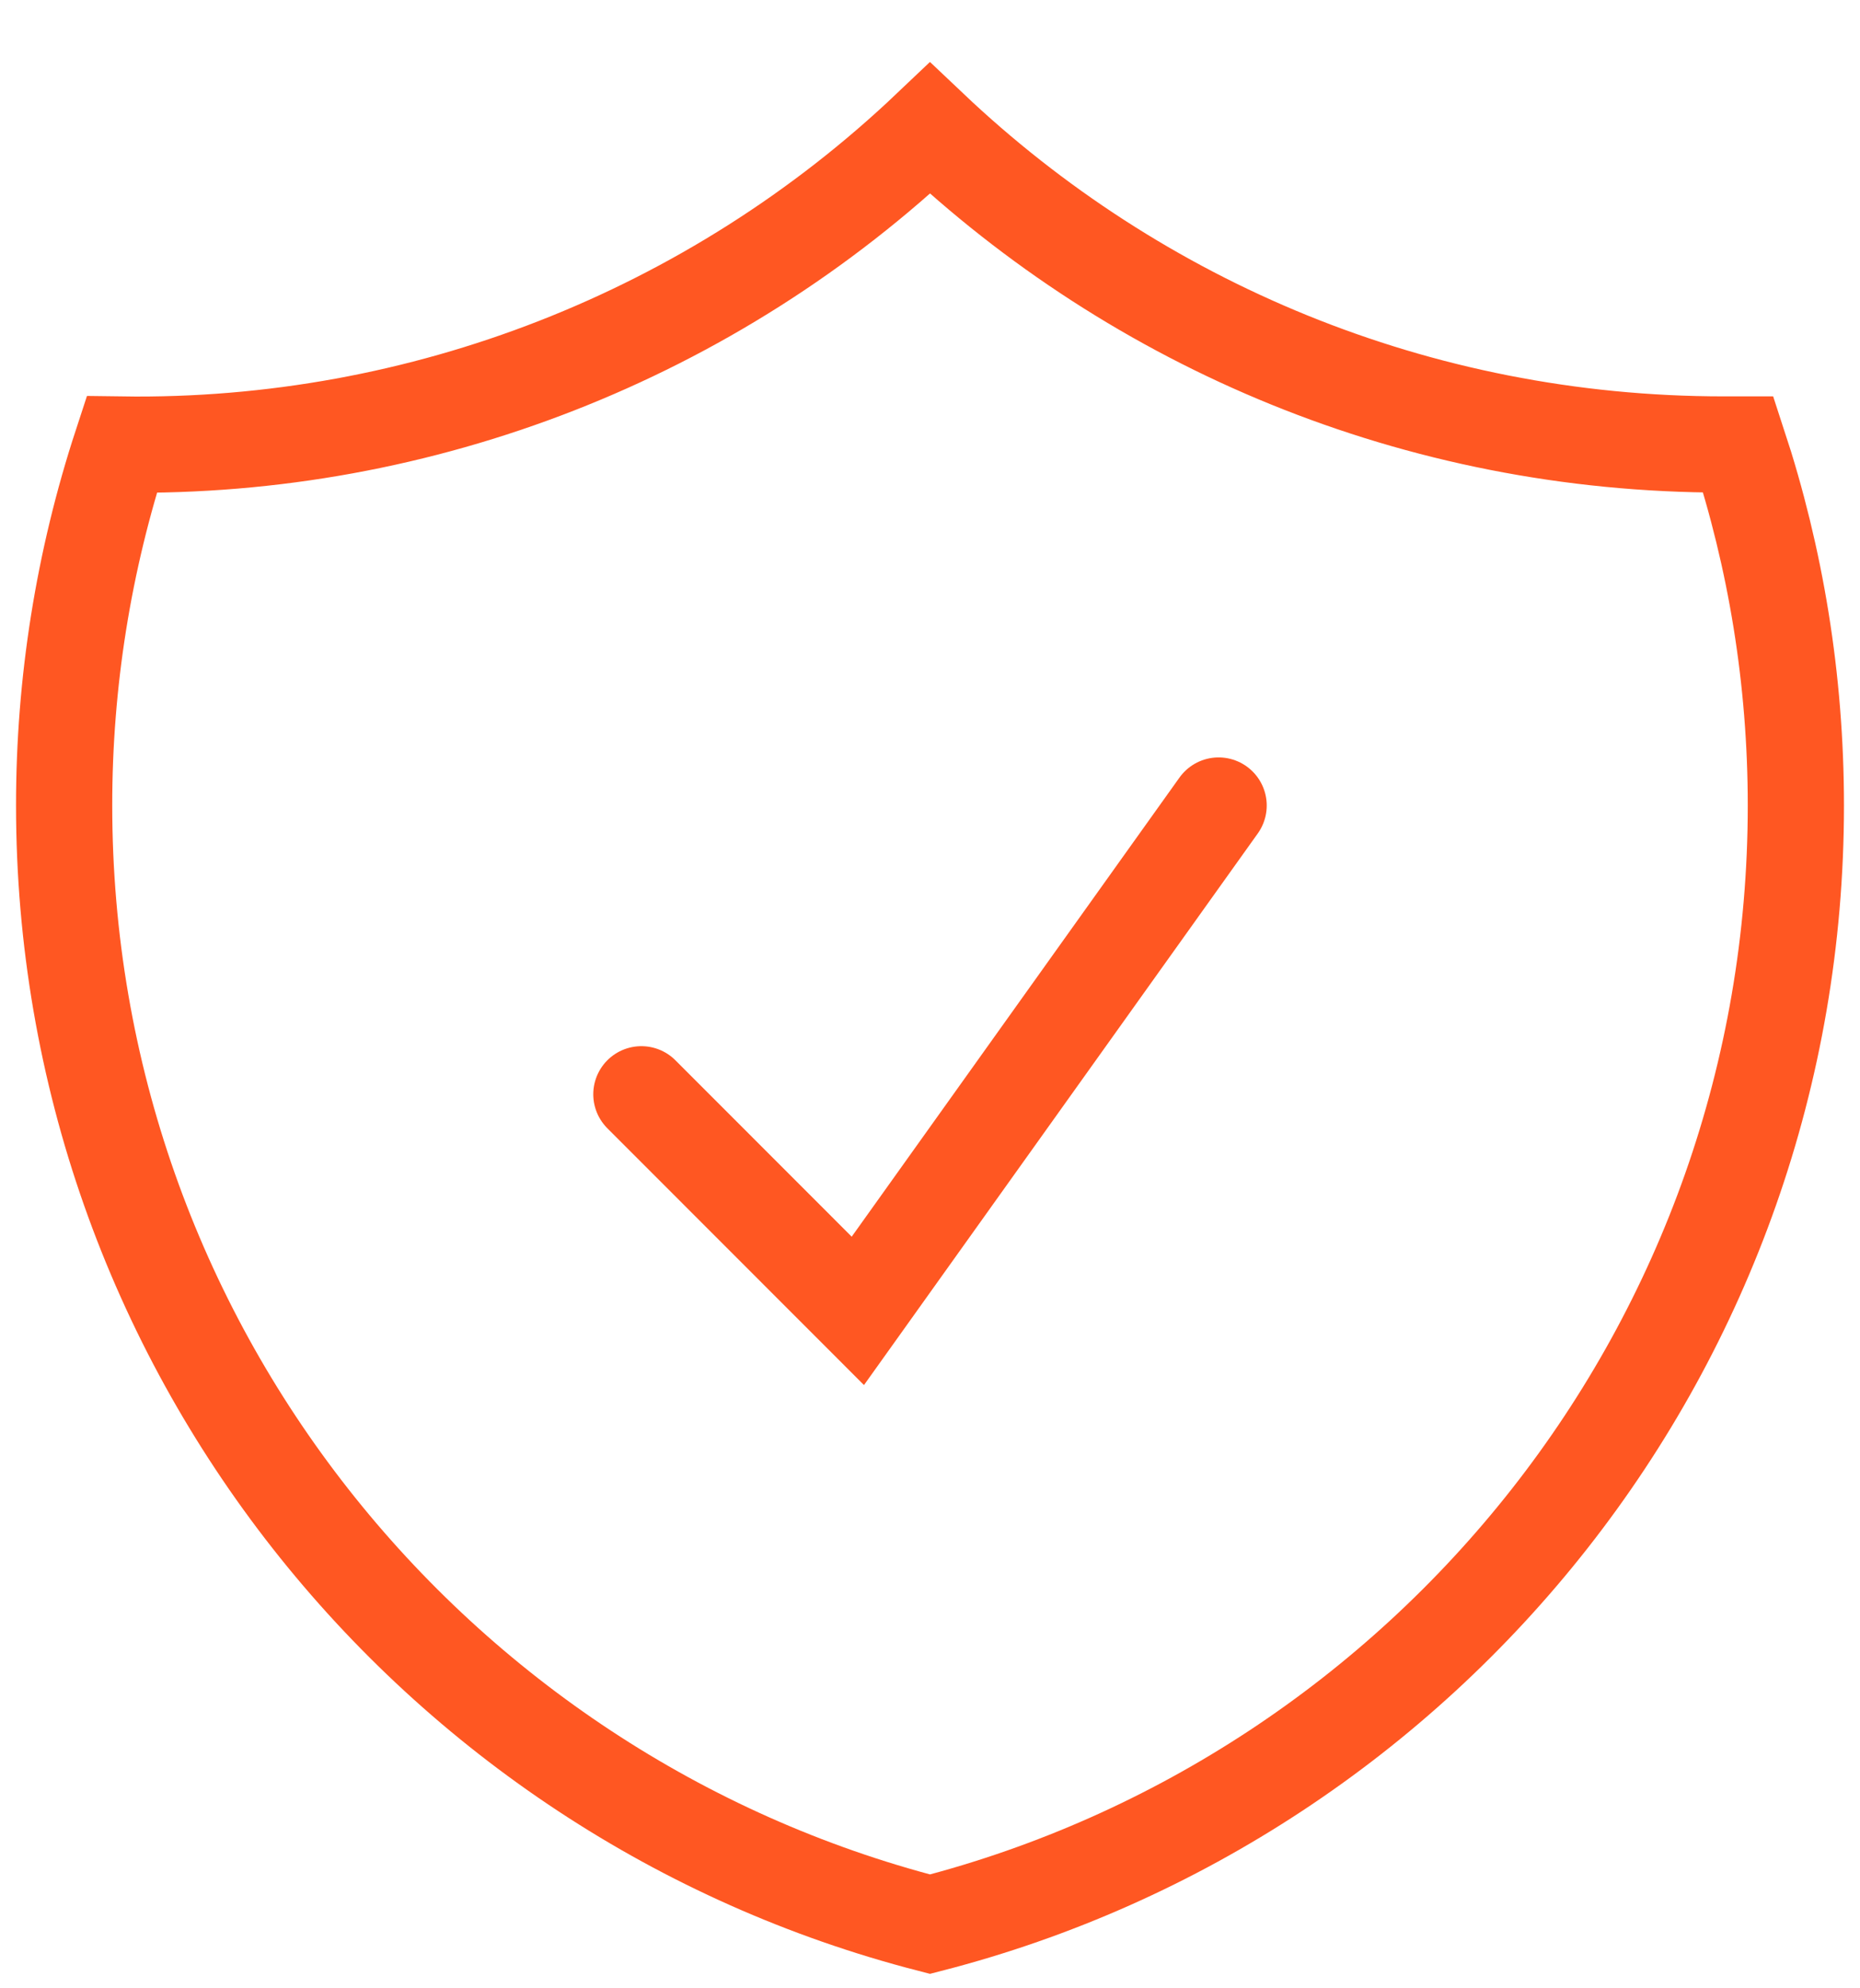
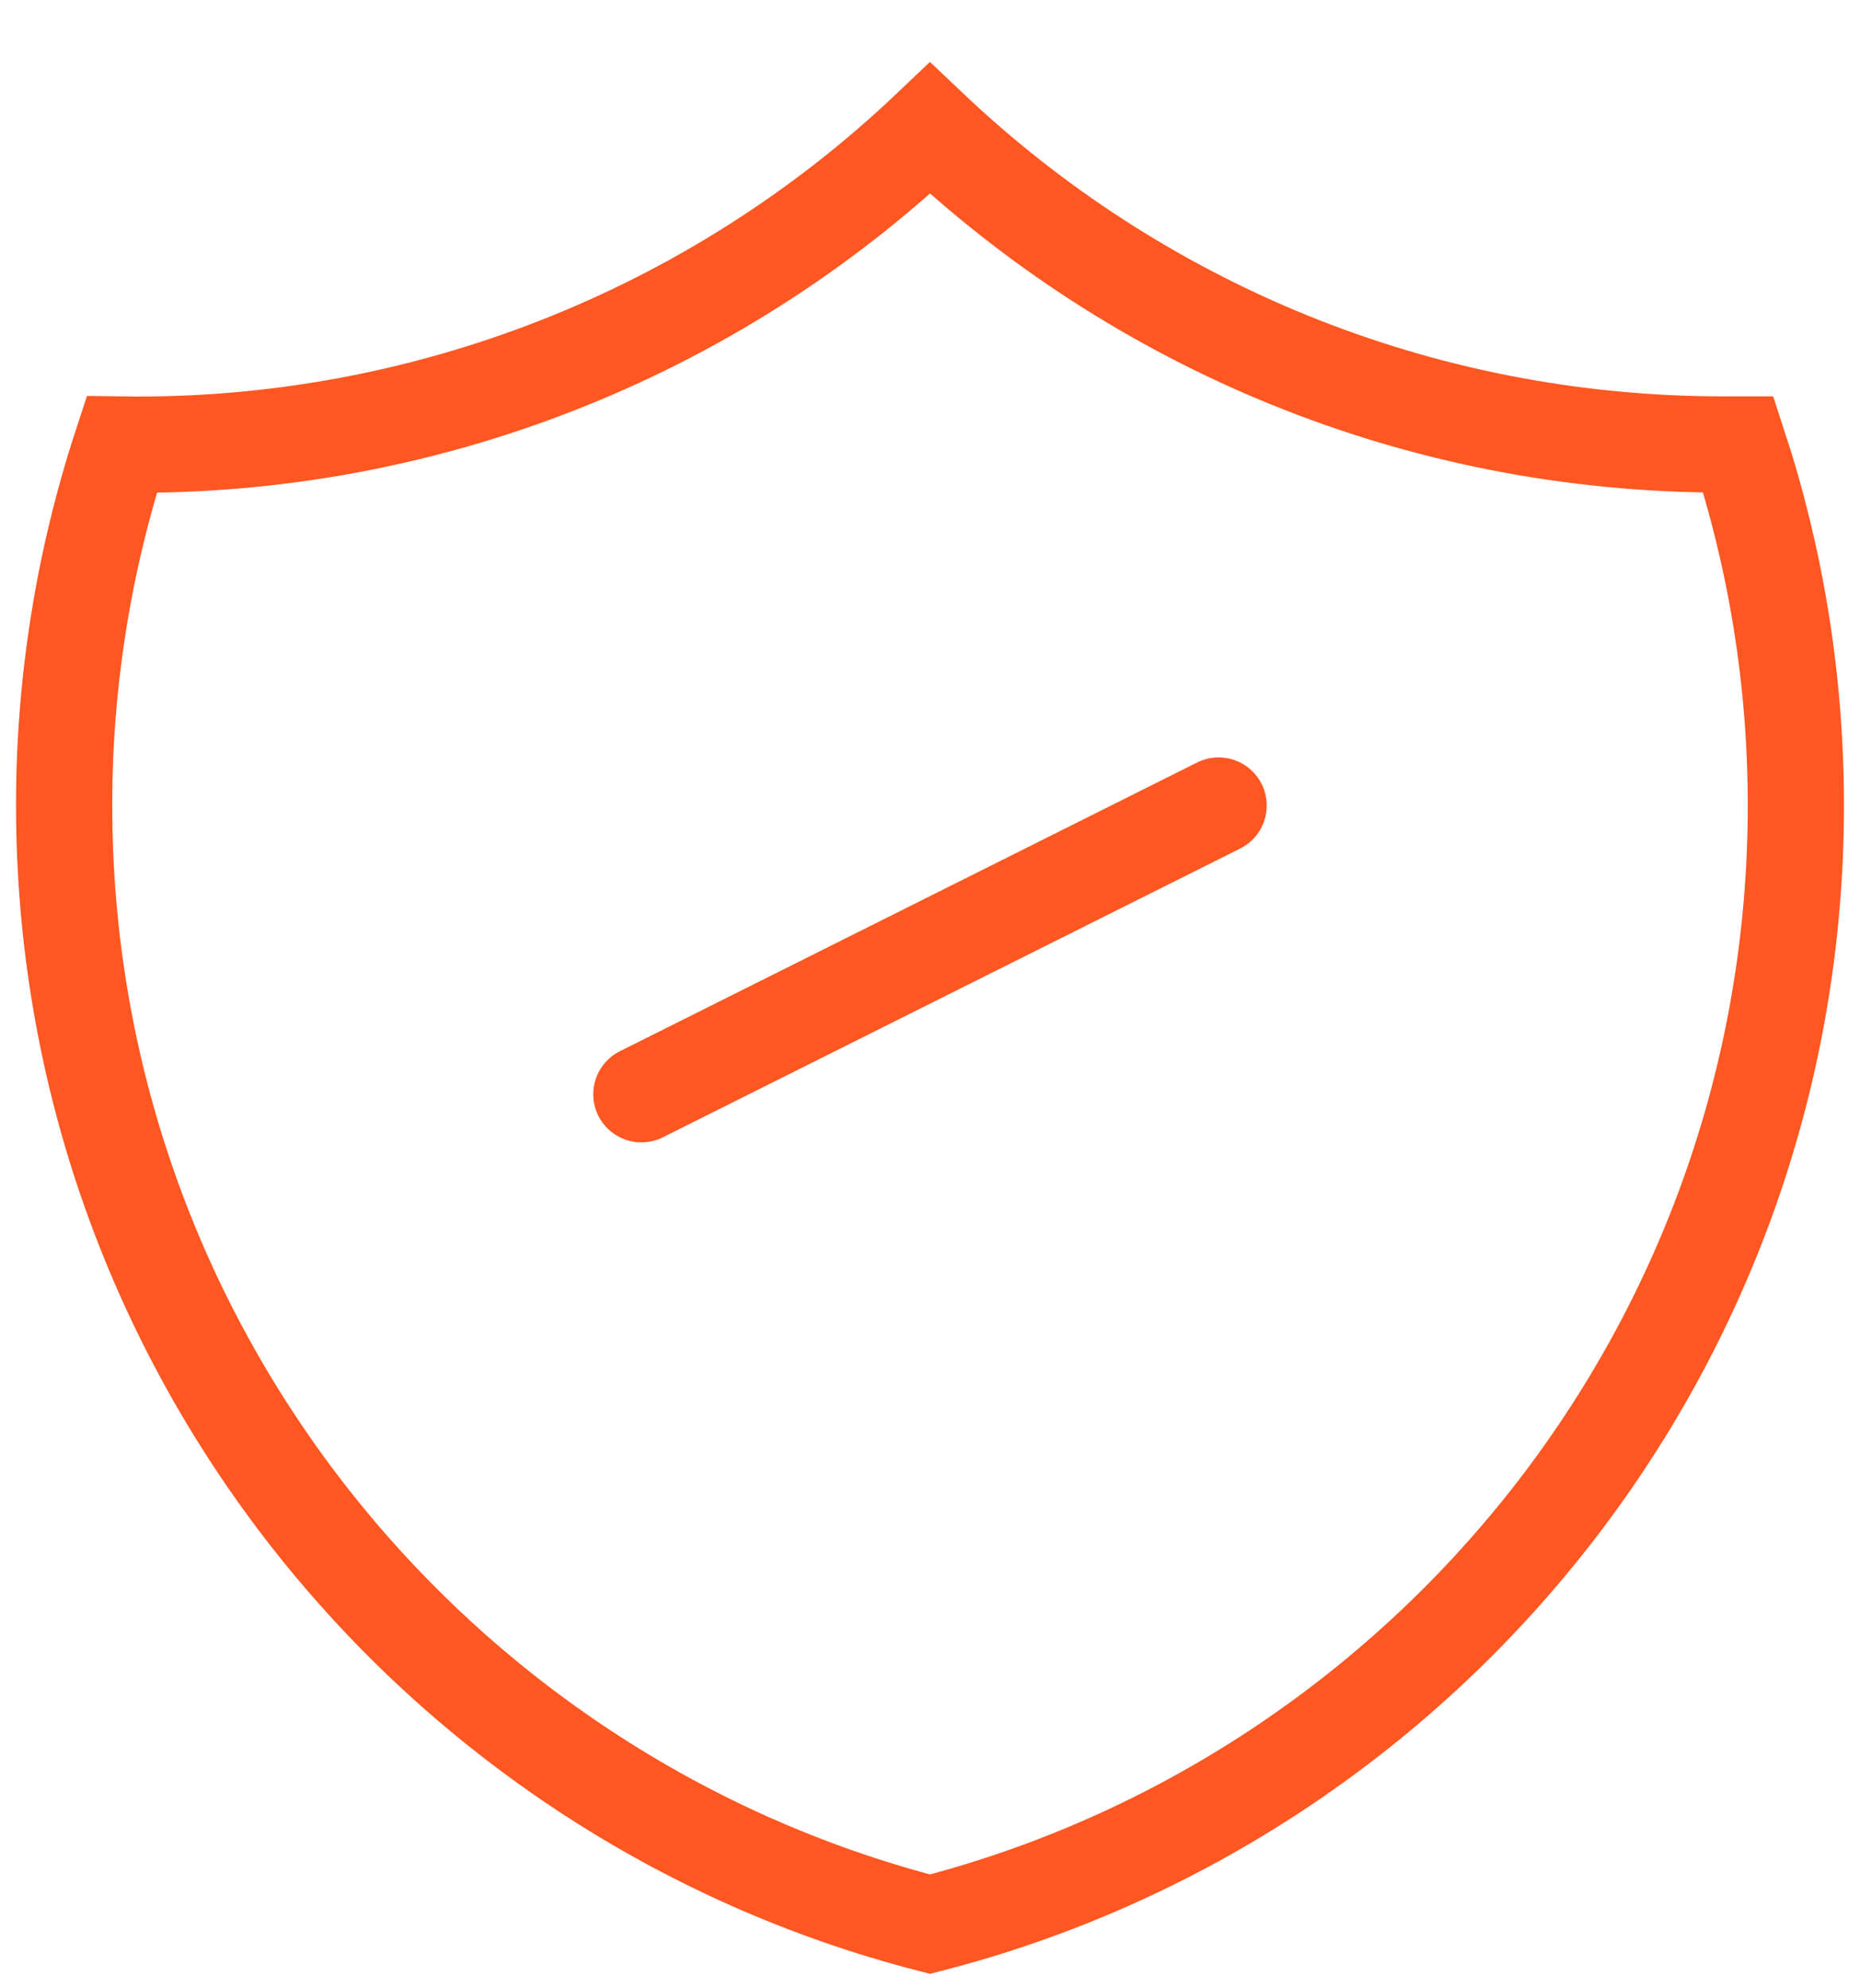
<svg xmlns="http://www.w3.org/2000/svg" fill="none" height="100%" overflow="visible" preserveAspectRatio="none" style="display: block;" viewBox="0 0 29 31" width="100%">
-   <path d="M10 17.061L13.375 20.438L19 12.559M14.5 2C11.104 5.227 6.58 6.997 1.897 6.931C1.302 8.747 0.999 10.646 1 12.557C1 20.949 6.736 28 14.5 30C22.264 28.001 28 20.951 28 12.559C28 10.593 27.685 8.701 27.103 6.93H26.875C22.081 6.93 17.725 5.057 14.5 2Z" id="Vector" stroke="#FF5722" stroke-linecap="round" stroke-width="1.5" />
+   <path d="M10 17.061L19 12.559M14.5 2C11.104 5.227 6.58 6.997 1.897 6.931C1.302 8.747 0.999 10.646 1 12.557C1 20.949 6.736 28 14.5 30C22.264 28.001 28 20.951 28 12.559C28 10.593 27.685 8.701 27.103 6.93H26.875C22.081 6.93 17.725 5.057 14.5 2Z" id="Vector" stroke="#FF5722" stroke-linecap="round" stroke-width="1.5" />
</svg>